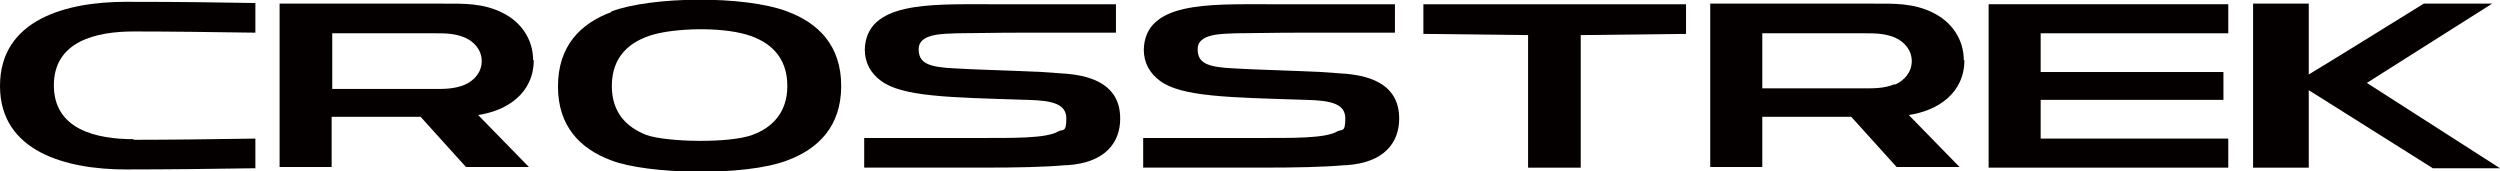
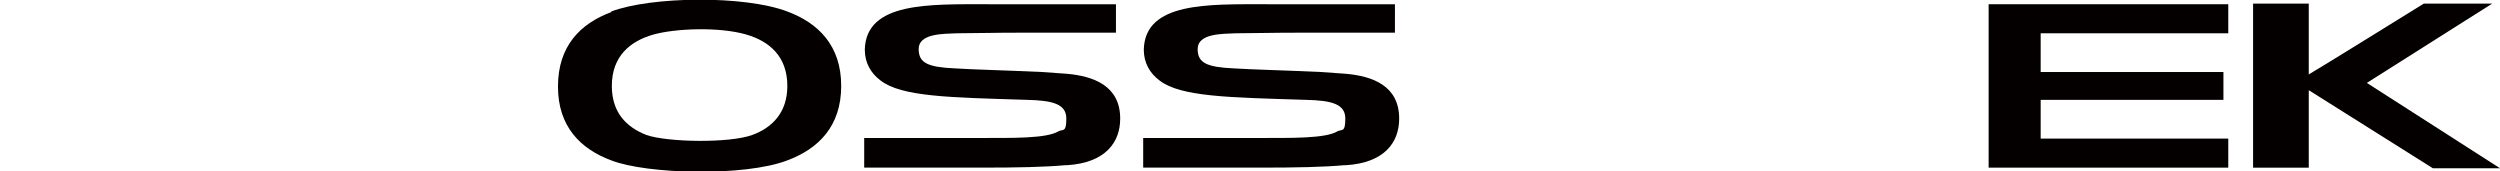
<svg xmlns="http://www.w3.org/2000/svg" id="_レイヤー_1" data-name="レイヤー_1" width="413.1" height="28.3" version="1.1" viewBox="0 0 413.1 28.3">
  <path d="M413.1,27.8l-22-14.1,20.7-13.1h-11.3s-17.9,11.1-19,11.7V.6s-9.2,0-9.2,0v27.1s9.2,0,9.2,0v-12.8s20.5,12.9,20.5,12.9h11.2Z" fill="#040000" />
-   <path d="M22.1,23.1c5.9,0,13.4-.1,20.1-.2v4.9c-6.2.1-14.3.2-21.4.2C11,28,0,25.1,0,14.2,0,3.2,11,.3,20.8.3s15.2.1,21.4.2v4.9c-6.7-.1-14.2-.2-20.1-.2-6.2,0-13.2,1.6-13.2,8.9,0,7.3,7,8.9,13.2,8.9" fill="#040000" />
  <polygon points="337.2 11.9 367.4 11.9 367.4 16.5 337.2 16.5 337.2 22.9 368.2 22.9 368.2 27.7 328.6 27.7 328.6 .7 368.2 .7 368.2 5.5 337.2 5.5 337.2 11.9" fill="#040000" />
-   <path d="M76.8,14c-1.7.7-3.3.7-5,.7h-16.9V5.5h16.9c1.7,0,3.3,0,5,.7,1.6.7,2.8,2.1,2.8,3.9,0,1.8-1.2,3.2-2.8,3.9M88.1,10c0-3.5-2-6.4-5.1-7.9-3.2-1.6-6.4-1.5-9.7-1.5h-27.1s0,27,0,27h8.6c0-2.8,0-5.5,0-8.3,4.9,0,9.8,0,14.7,0,2.5,2.8,5,5.5,7.5,8.3h10.4c-2.8-2.9-5.6-5.7-8.4-8.6,4.8-.7,9.2-3.6,9.2-9.1" fill="#040000" />
-   <polygon points="261.2 27.7 261.2 5.8 278.6 5.6 278.6 .7 235.2 .7 235.2 5.6 252.5 5.8 252.5 27.7 261.2 27.7" fill="#040000" />
  <path d="M106.8,22.3c-3.3-1.3-5.7-3.7-5.7-8.1,0-4.9,3-7.4,6.9-8.5,3.6-1,10.8-1.3,15.3,0,3.8,1.1,6.8,3.6,6.8,8.5,0,4.4-2.5,6.9-5.8,8.1-3.8,1.4-14.1,1.2-17.5,0M101,2c-5.1,1.9-8.8,5.6-8.8,12.3,0,6.6,3.7,10.3,8.8,12.2,5.9,2.3,22.1,2.7,29.1,0,5.1-1.9,8.9-5.6,8.9-12.3,0-6.7-3.8-10.4-8.9-12.3-7.1-2.7-22.5-2.5-29.1,0" fill="#040000" />
-   <path d="M313.1,13.9c-1.7.7-3.3.7-5,.7h-16.9V5.5h16.9c1.7,0,3.3,0,5,.7,1.6.7,2.8,2.1,2.8,3.9s-1.2,3.2-2.8,3.9M324.5,10c0-3.5-2-6.4-5.1-7.9-3.2-1.6-6.4-1.5-9.7-1.5h-27.1s0,27,0,27h8.6c0-2.8,0-5.5,0-8.3h14.7c2.5,2.8,5,5.5,7.5,8.3h10.4c-2.8-2.9-5.6-5.7-8.4-8.6,4.8-.7,9.2-3.6,9.2-9.1" fill="#040000" />
  <path d="M222.4,27.3c6.4-.4,8.8-3.8,8.8-7.7,0-5.5-4.5-7-8.7-7.4-1.3-.1-2.7-.2-4.2-.3-6.5-.3-11.3-.4-14.4-.6-4.5-.2-6-.9-6-3.2,0-2.6,4.1-2.5,6.3-2.6,2.5,0,6-.1,10.6-.1,1.6,0,7.5,0,15.7,0V.7s-21,0-21,0c-9.9,0-20.3-.4-20.5,7.5,0,2.2,1,3.9,2.6,5.1,3.5,2.7,11.4,2.8,24.2,3.2,4.3.1,6.5.7,6.5,3.1s-.6,1.7-1.3,2.1c-2,1.2-7.5,1.1-13.4,1.1-1.4,0-18.7,0-18.7,0,0,0,0,3.3,0,4.9h19.4c6,0,10.5-.1,13.8-.4" fill="#040000" />
  <path d="M176.3,27.3c6.4-.4,8.8-3.8,8.8-7.7,0-5.5-4.5-7-8.7-7.4-1.3-.1-2.7-.2-4.2-.3-6.5-.3-11.3-.4-14.4-.6-4.5-.2-6-.9-6-3.2,0-2.6,4.1-2.5,6.3-2.6,2.5,0,6-.1,10.6-.1,1.6,0,7.5,0,15.7,0V.7s-21,0-21,0c-9.9,0-20.3-.4-20.5,7.5,0,2.2,1,3.9,2.6,5.1,3.5,2.7,11.4,2.8,24.2,3.2,4.3.1,6.5.7,6.5,3.1s-.6,1.7-1.3,2.1c-2,1.2-7.5,1.1-13.4,1.1-1.4,0-18.7,0-18.7,0,0,0,0,3.3,0,4.9h19.4c6,0,10.5-.1,13.8-.4" fill="#040000" />
</svg>